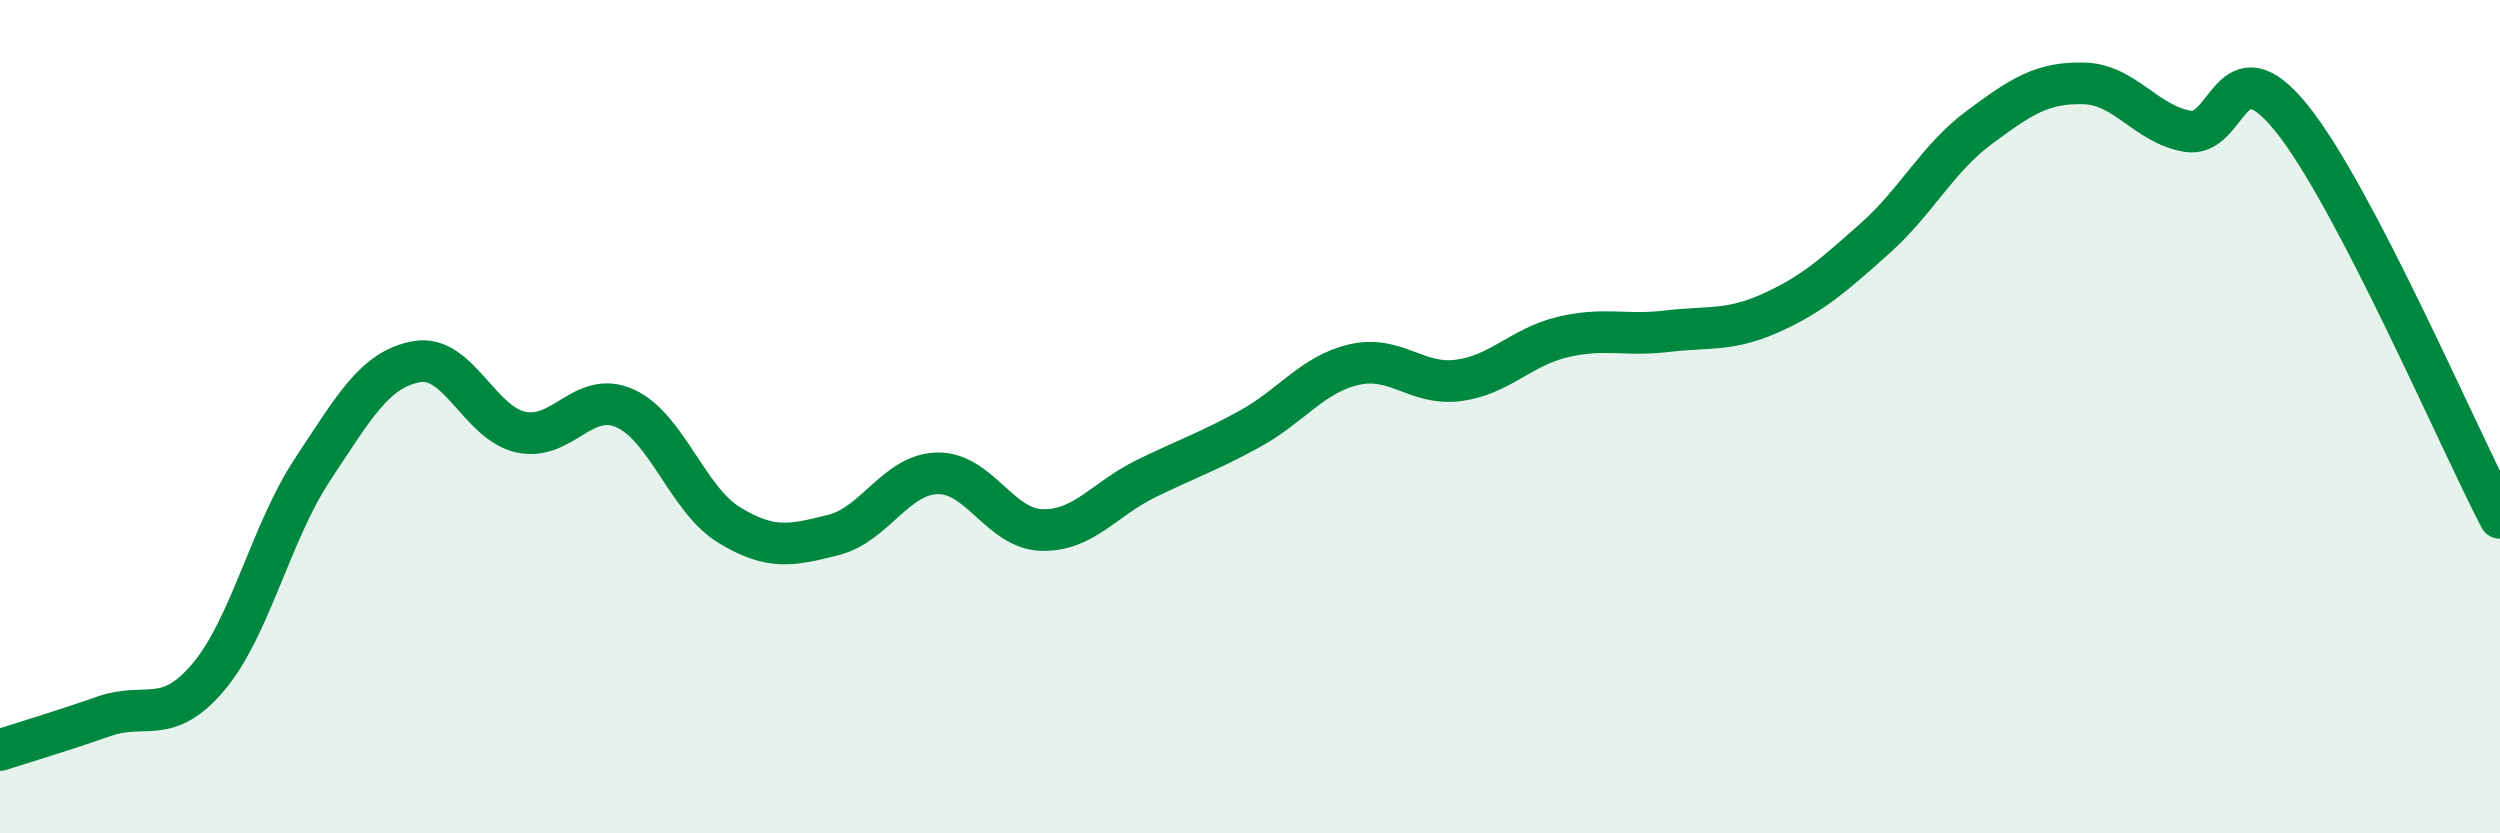
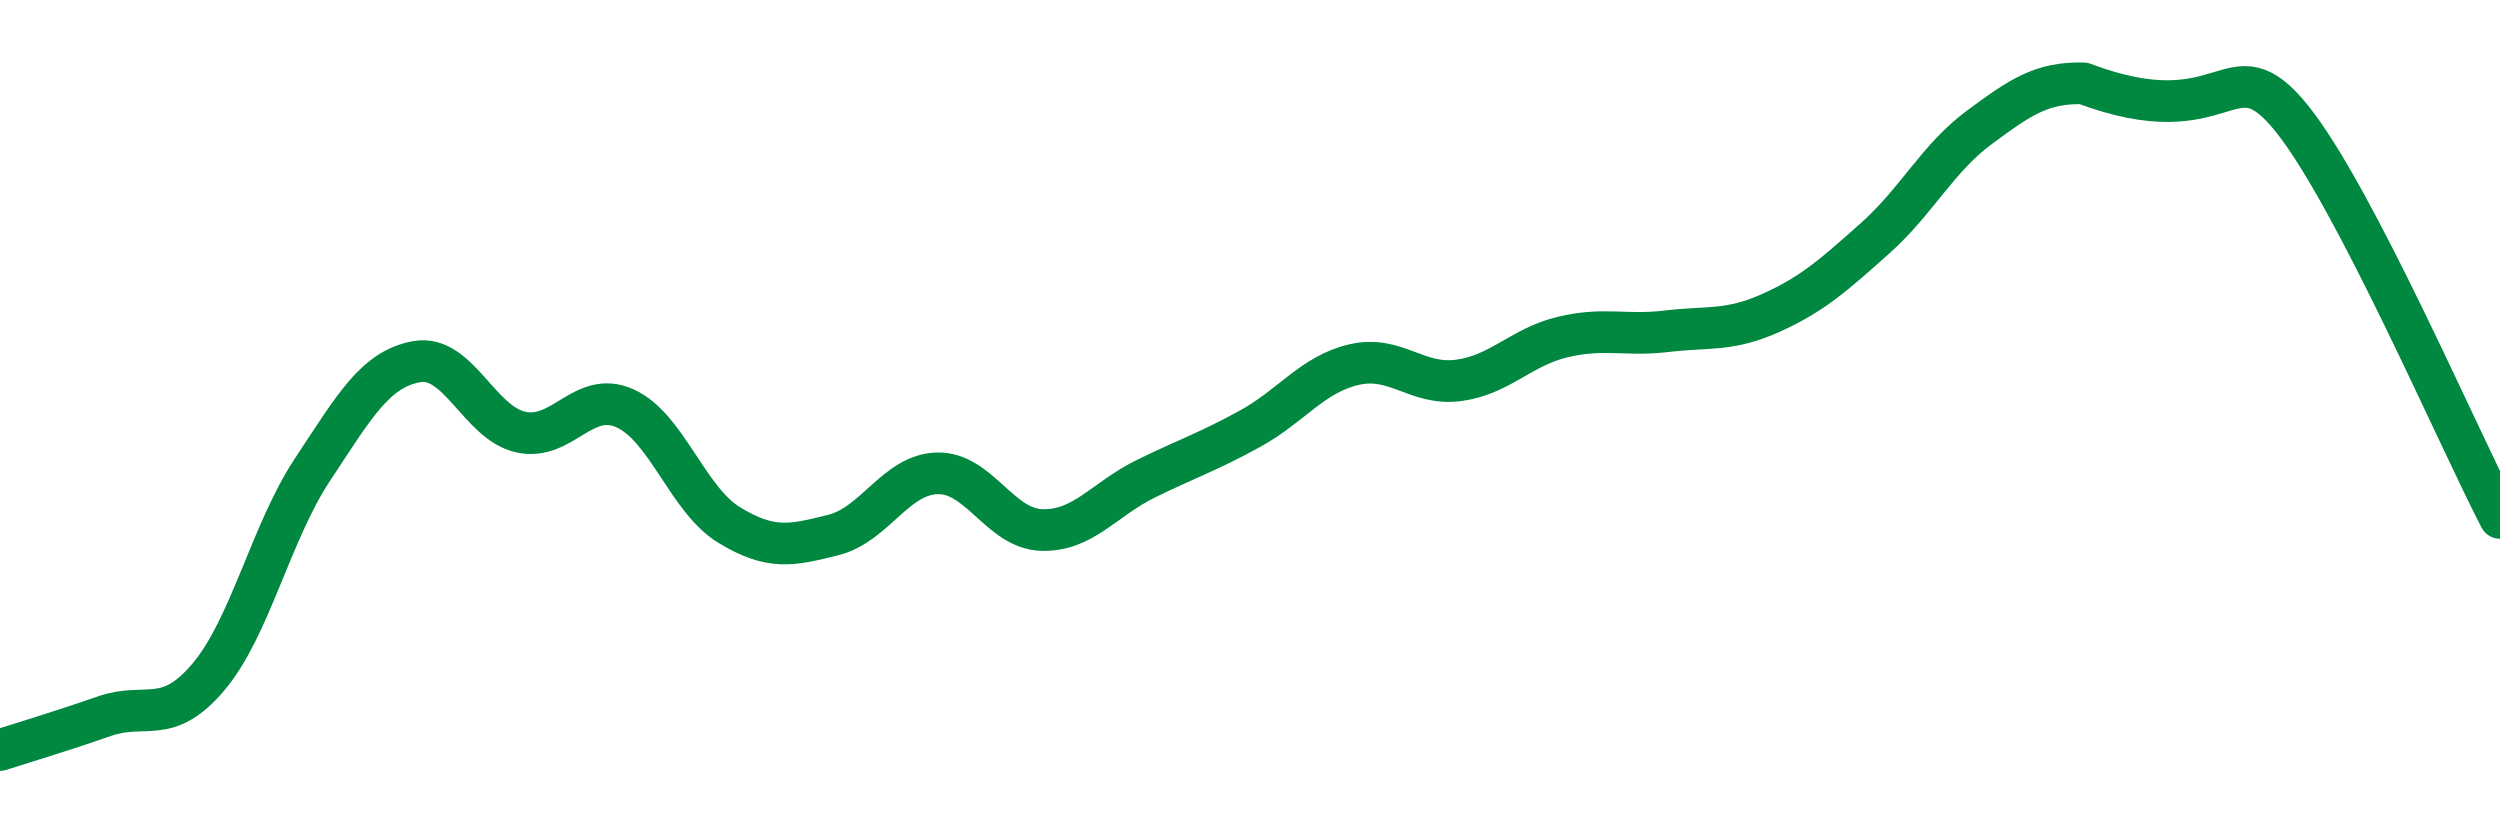
<svg xmlns="http://www.w3.org/2000/svg" width="60" height="20" viewBox="0 0 60 20">
-   <path d="M 0,18 C 0.5,17.84 1.5,17.54 2.5,17.19 C 3.5,16.84 4,17.43 5,16.25 C 6,15.07 6.5,12.78 7.5,11.27 C 8.5,9.76 9,8.86 10,8.68 C 11,8.5 11.5,10.15 12.5,10.37 C 13.5,10.59 14,9.35 15,9.8 C 16,10.25 16.5,11.99 17.5,12.6 C 18.5,13.21 19,13.09 20,12.84 C 21,12.59 21.5,11.38 22.5,11.36 C 23.5,11.34 24,12.69 25,12.72 C 26,12.75 26.5,11.98 27.5,11.49 C 28.5,11 29,10.84 30,10.29 C 31,9.74 31.5,8.98 32.5,8.75 C 33.5,8.52 34,9.26 35,9.13 C 36,9 36.5,8.33 37.5,8.09 C 38.5,7.85 39,8.07 40,7.95 C 41,7.83 41.5,7.96 42.5,7.51 C 43.5,7.06 44,6.61 45,5.72 C 46,4.83 46.5,3.8 47.5,3.06 C 48.5,2.32 49,1.98 50,2 C 51,2.02 51.5,2.98 52.5,3.15 C 53.5,3.32 53.5,0.98 55,2.84 C 56.5,4.7 59,10.51 60,12.43L60 20L0 20Z" fill="#008740" opacity="0.1" stroke-linecap="round" stroke-linejoin="round" />
-   <path d="M 0,18 C 0.5,17.84 1.5,17.54 2.5,17.19 C 3.5,16.84 4,17.43 5,16.25 C 6,15.07 6.5,12.78 7.5,11.27 C 8.5,9.76 9,8.86 10,8.68 C 11,8.5 11.5,10.15 12.5,10.37 C 13.5,10.59 14,9.35 15,9.8 C 16,10.25 16.5,11.99 17.5,12.6 C 18.5,13.21 19,13.09 20,12.84 C 21,12.59 21.5,11.38 22.5,11.36 C 23.5,11.34 24,12.69 25,12.72 C 26,12.75 26.5,11.98 27.5,11.49 C 28.5,11 29,10.84 30,10.29 C 31,9.74 31.5,8.98 32.5,8.75 C 33.5,8.52 34,9.26 35,9.13 C 36,9 36.5,8.33 37.5,8.09 C 38.5,7.85 39,8.07 40,7.95 C 41,7.83 41.5,7.96 42.5,7.51 C 43.5,7.06 44,6.61 45,5.72 C 46,4.83 46.5,3.8 47.5,3.06 C 48.5,2.32 49,1.98 50,2 C 51,2.02 51.5,2.98 52.5,3.15 C 53.5,3.32 53.5,0.98 55,2.84 C 56.5,4.7 59,10.51 60,12.43" stroke="#008740" stroke-width="1" fill="none" stroke-linecap="round" stroke-linejoin="round" />
+   <path d="M 0,18 C 0.5,17.84 1.5,17.54 2.5,17.19 C 3.5,16.84 4,17.43 5,16.25 C 6,15.07 6.5,12.78 7.5,11.27 C 8.5,9.76 9,8.86 10,8.68 C 11,8.5 11.5,10.15 12.5,10.37 C 13.5,10.59 14,9.35 15,9.8 C 16,10.25 16.5,11.99 17.5,12.6 C 18.5,13.21 19,13.09 20,12.84 C 21,12.59 21.5,11.38 22.5,11.36 C 23.5,11.34 24,12.69 25,12.72 C 26,12.75 26.5,11.98 27.5,11.49 C 28.5,11 29,10.84 30,10.29 C 31,9.74 31.5,8.98 32.5,8.75 C 33.5,8.52 34,9.26 35,9.13 C 36,9 36.5,8.33 37.5,8.09 C 38.5,7.85 39,8.07 40,7.95 C 41,7.83 41.5,7.96 42.5,7.51 C 43.5,7.06 44,6.61 45,5.72 C 46,4.83 46.5,3.8 47.5,3.06 C 48.5,2.32 49,1.98 50,2 C 53.5,3.32 53.5,0.98 55,2.84 C 56.5,4.7 59,10.51 60,12.43" stroke="#008740" stroke-width="1" fill="none" stroke-linecap="round" stroke-linejoin="round" />
</svg>